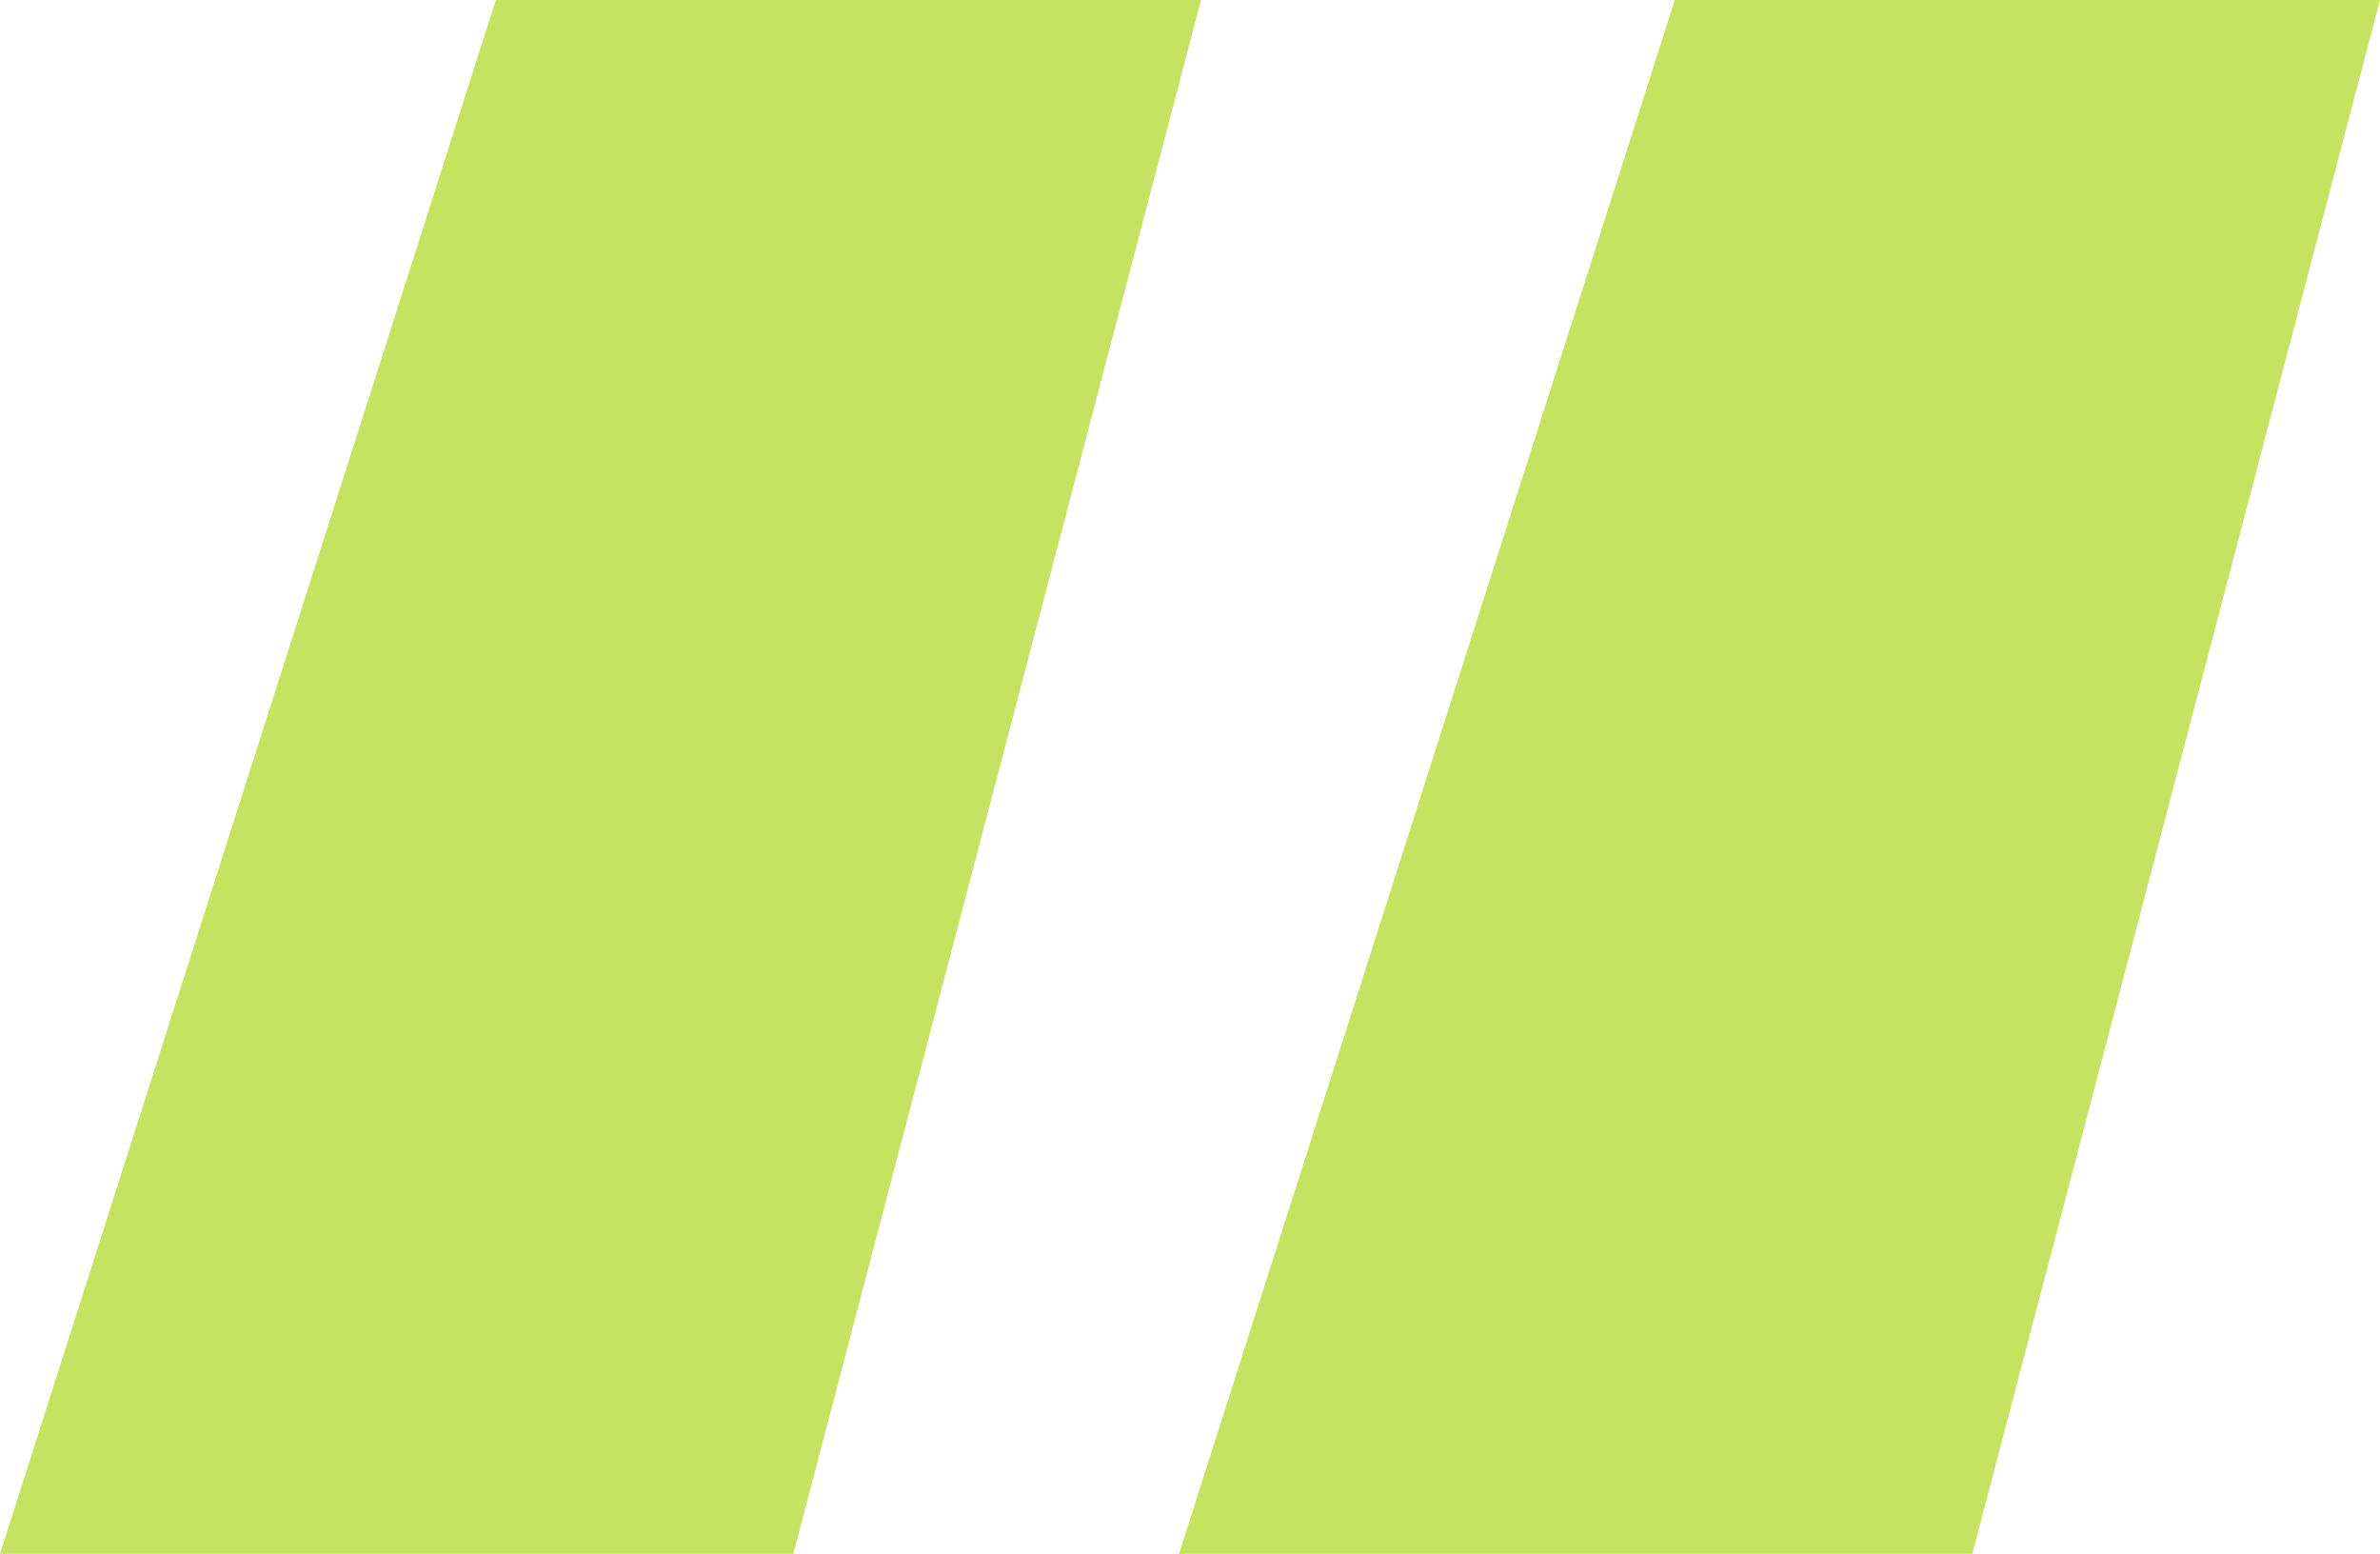
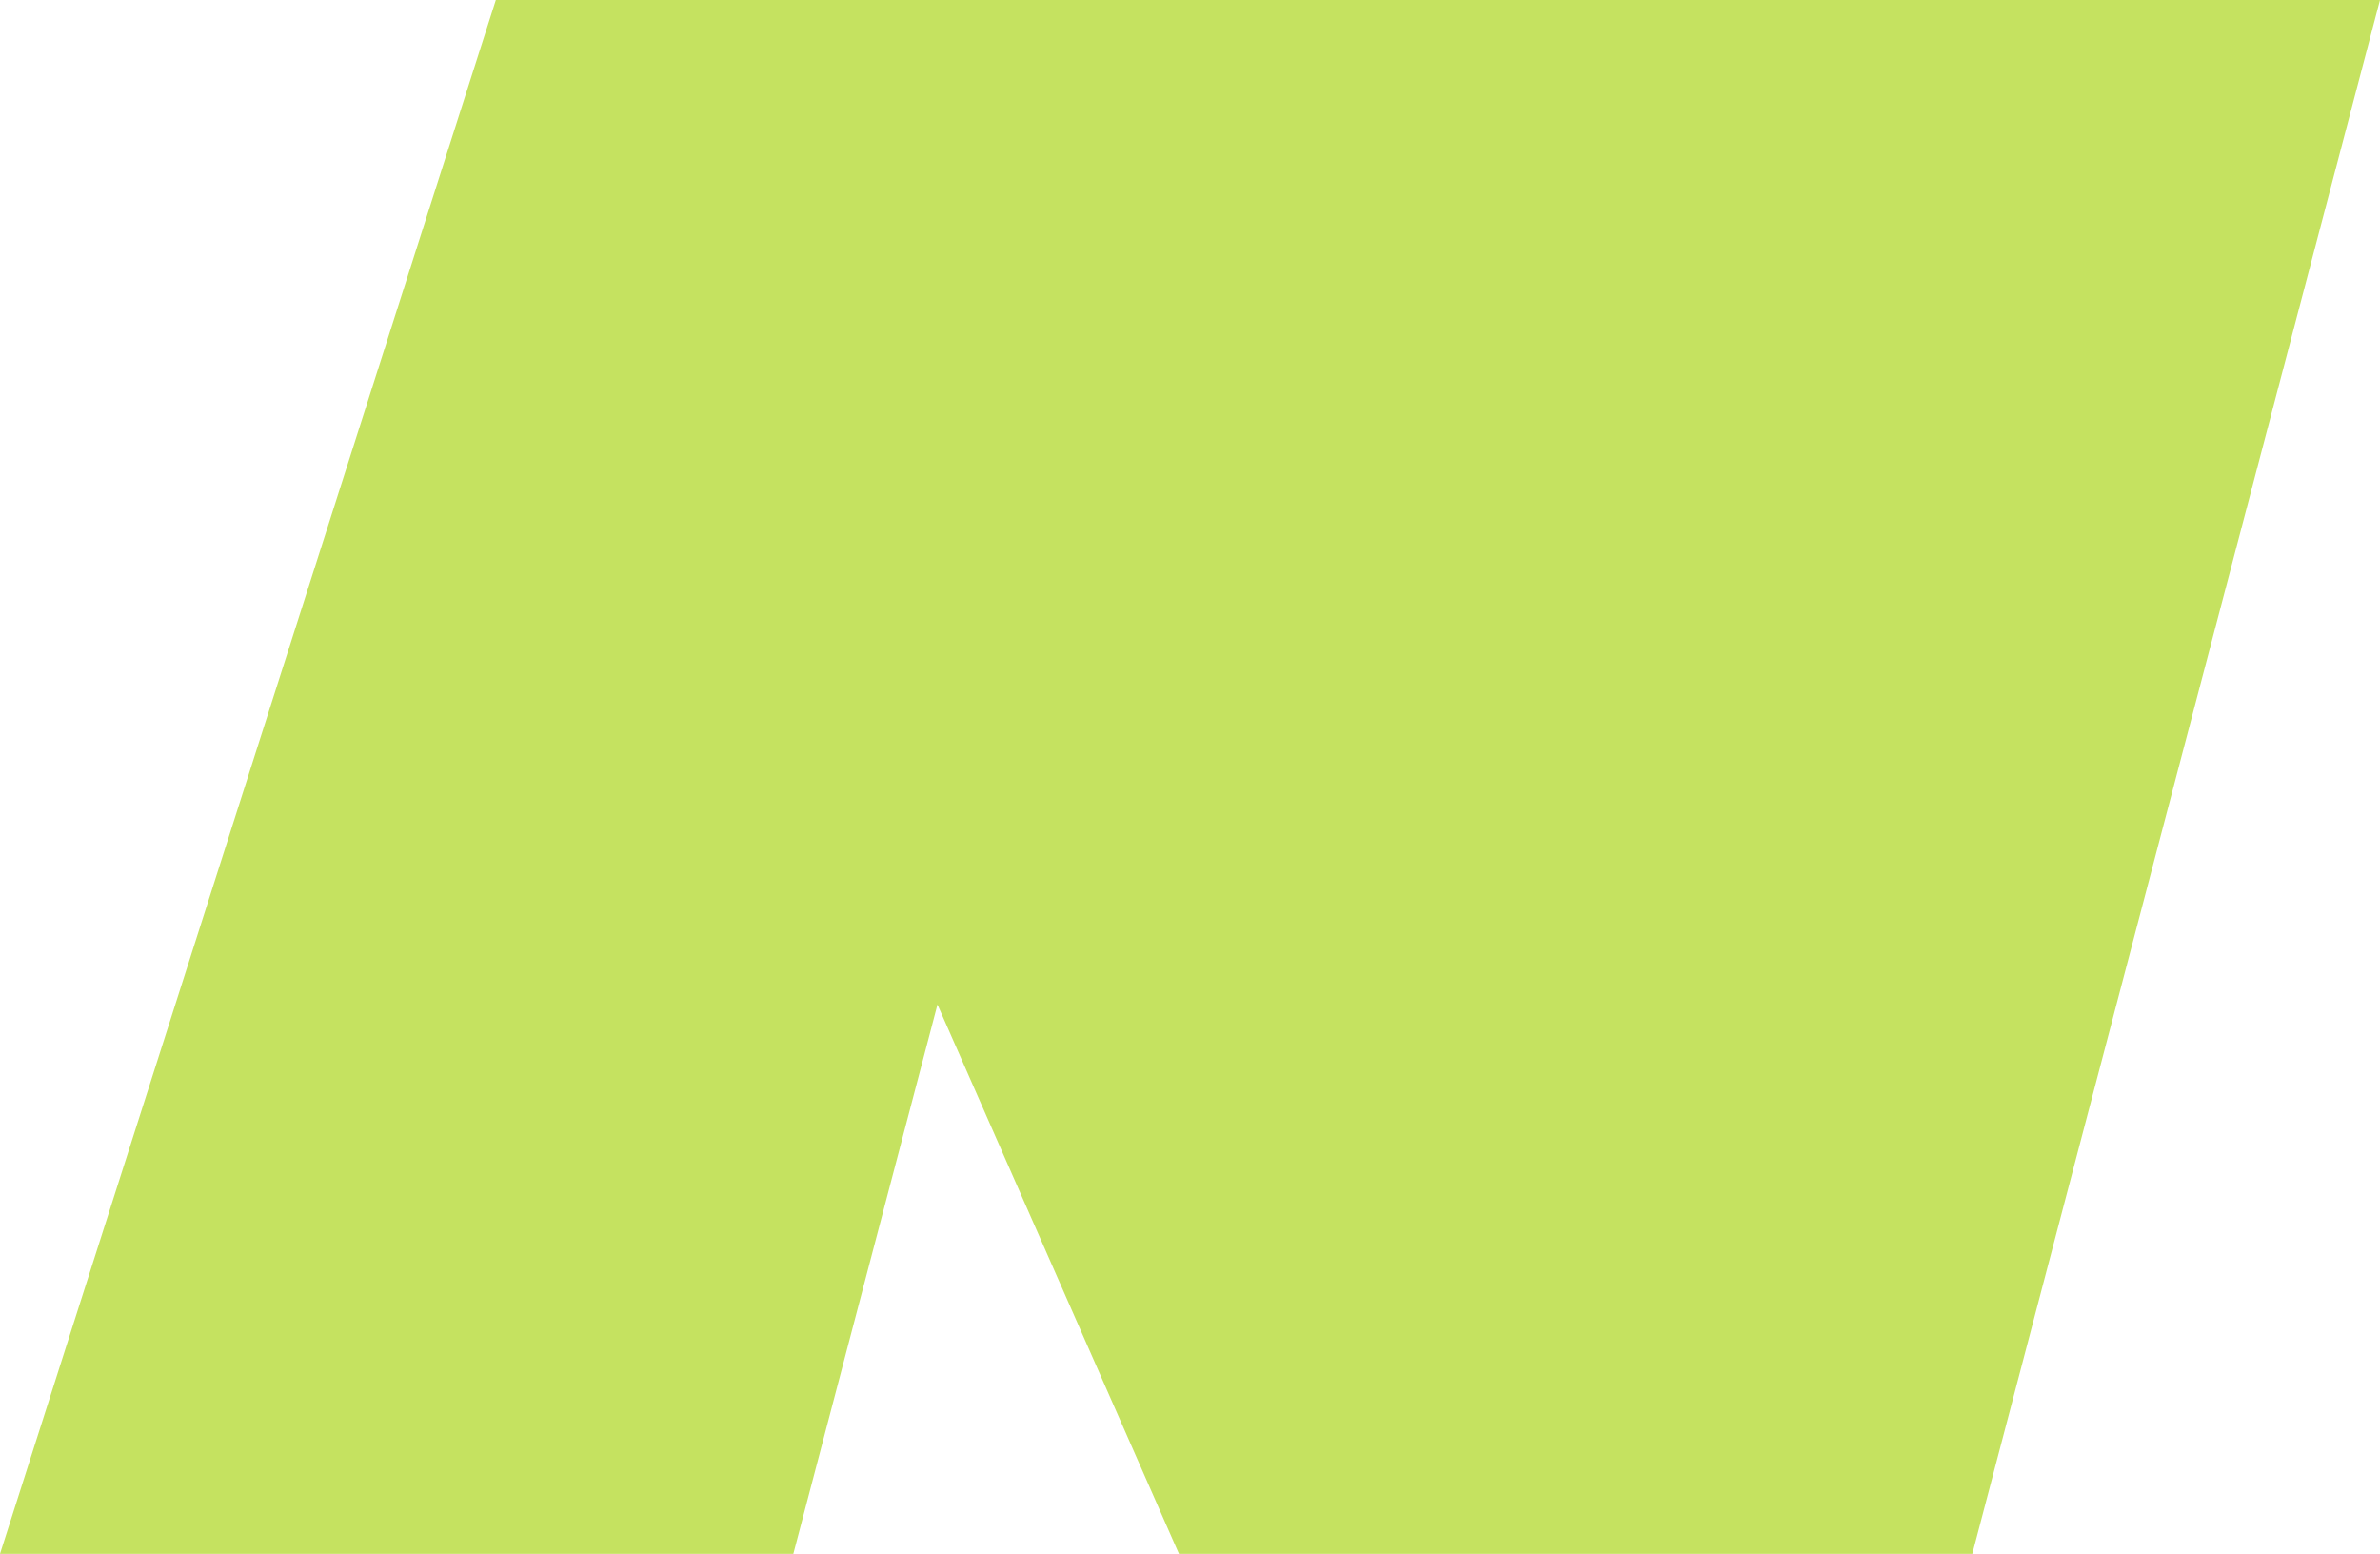
<svg xmlns="http://www.w3.org/2000/svg" width="74.736" height="48.786" viewBox="0 0 74.736 48.786">
-   <path d="M23.182-122.484H45.326L32.524-73.7H7.612Zm37.022,0H82.348L69.546-73.7H44.634Z" transform="translate(-7.612 122.484)" fill="#c5e260" />
+   <path d="M23.182-122.484H45.326L32.524-73.7H7.612ZH82.348L69.546-73.7H44.634Z" transform="translate(-7.612 122.484)" fill="#c5e260" />
</svg>